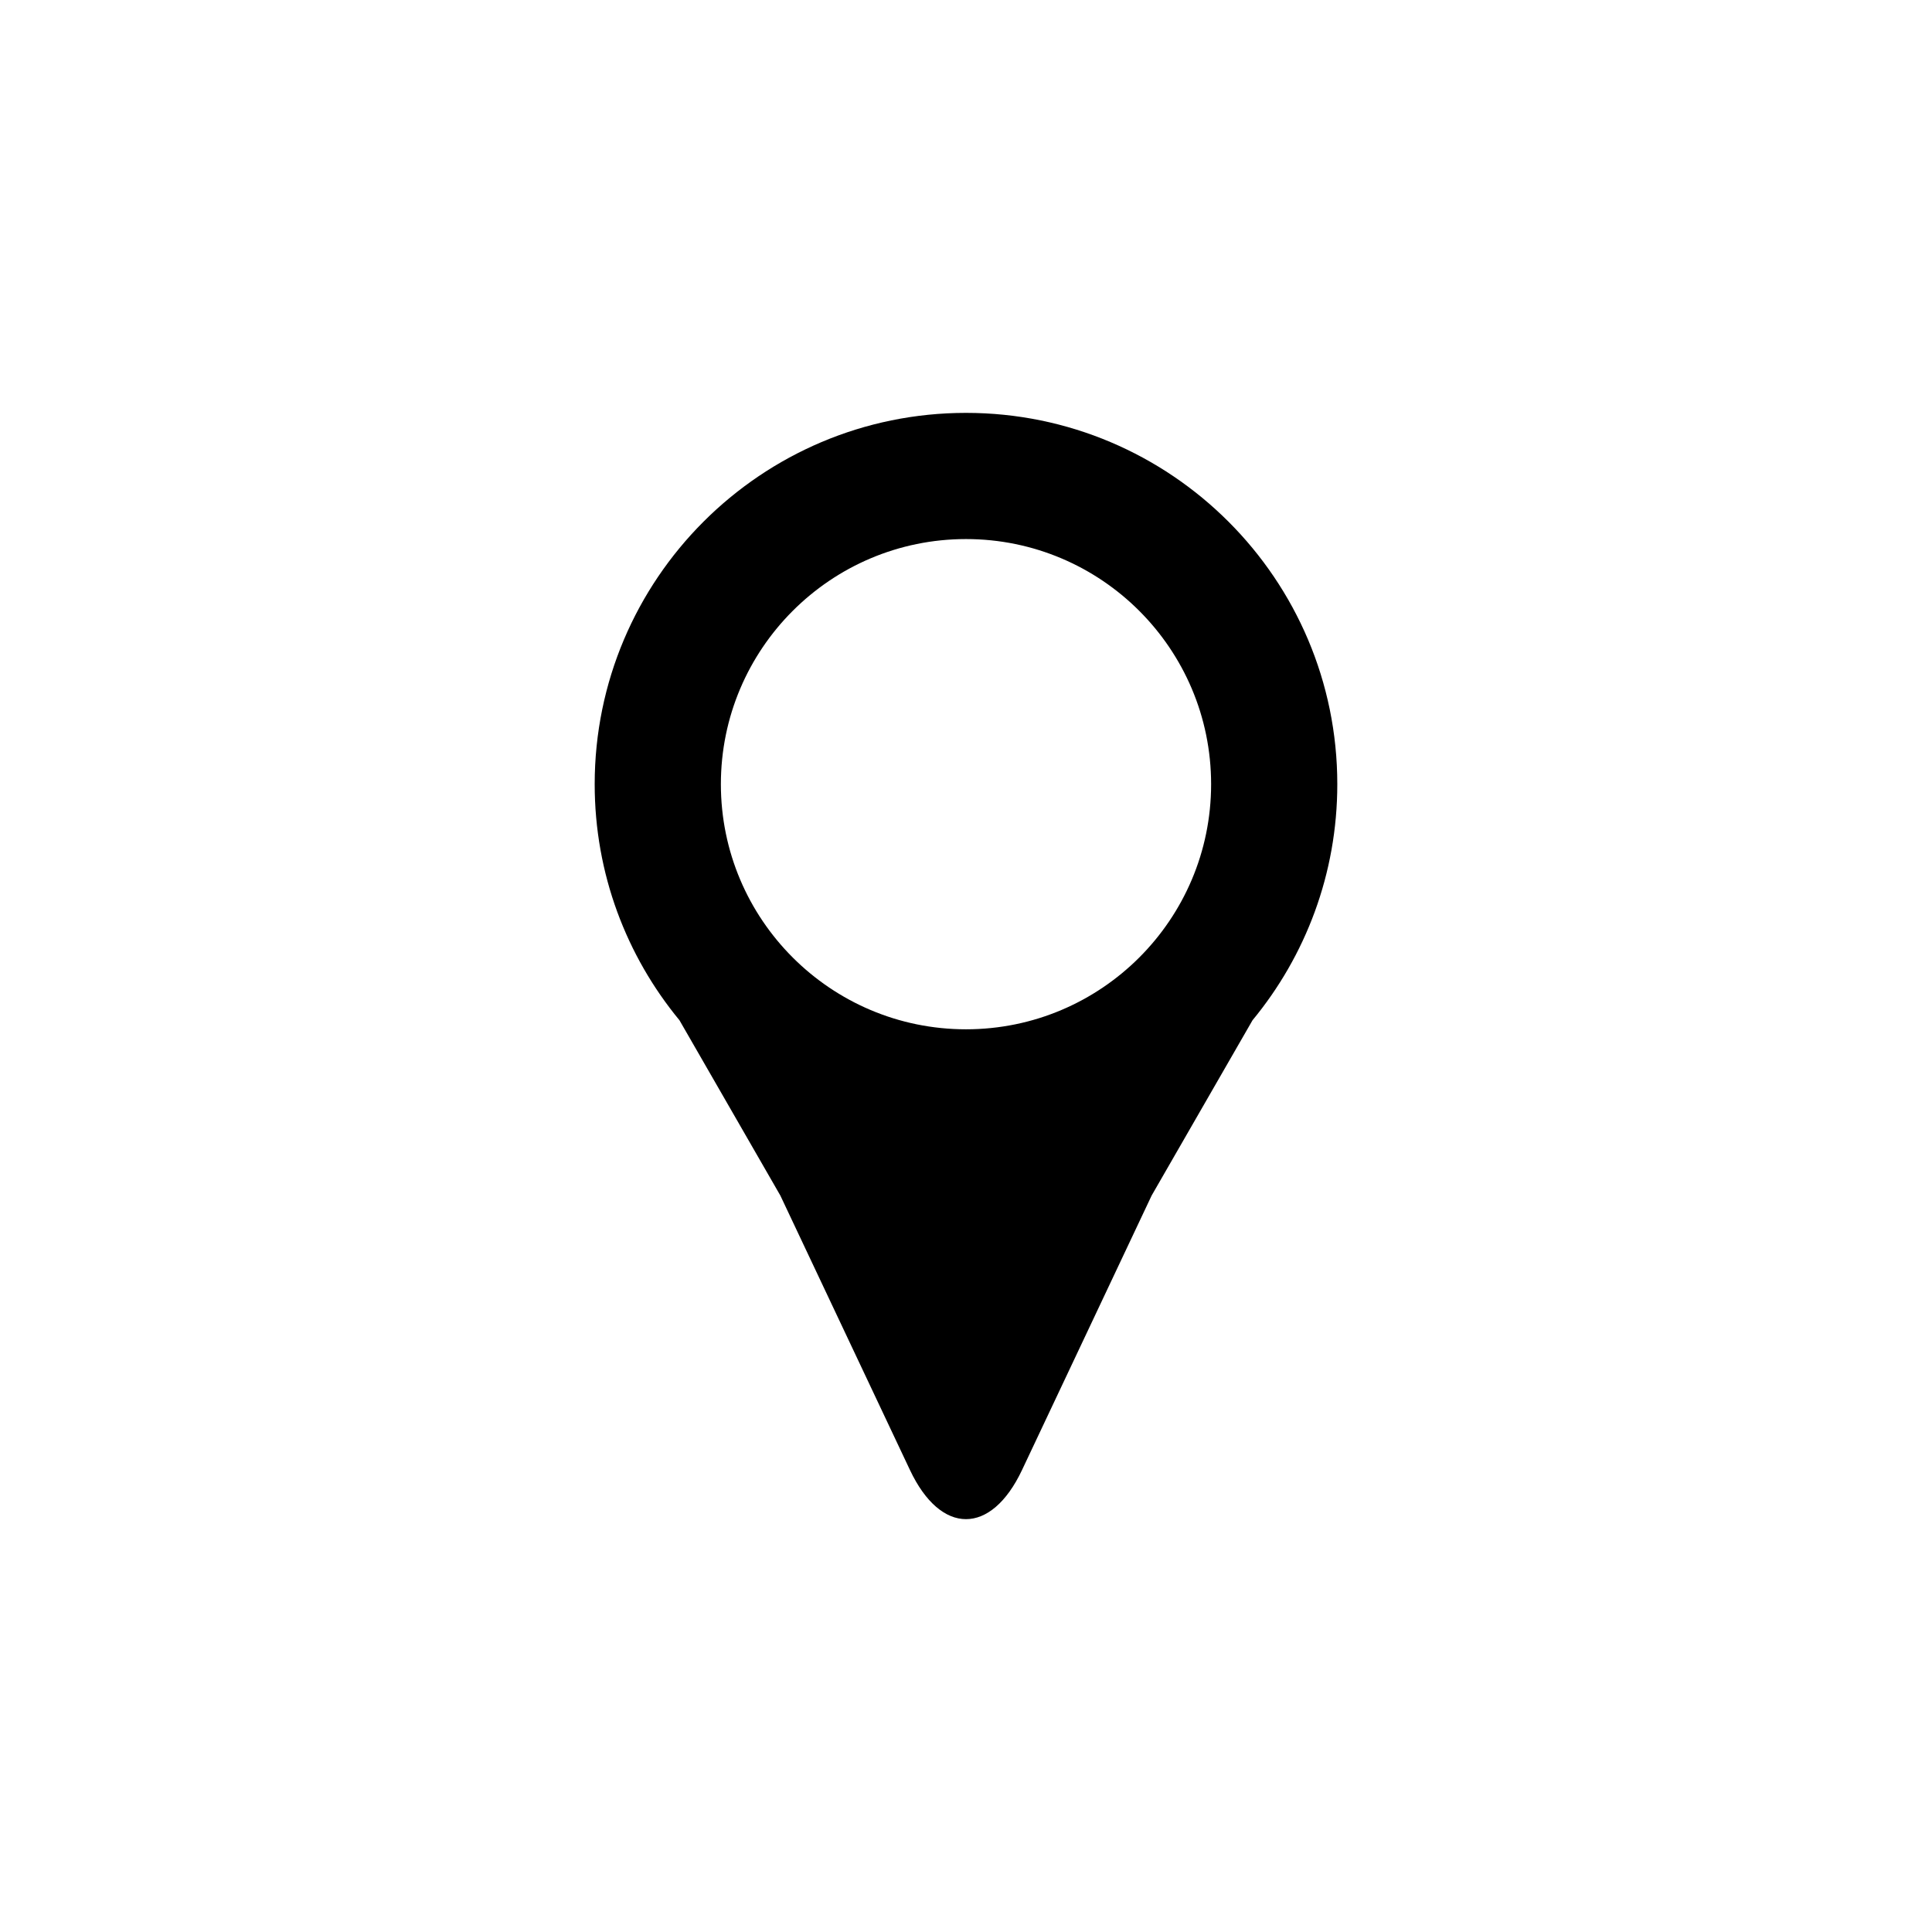
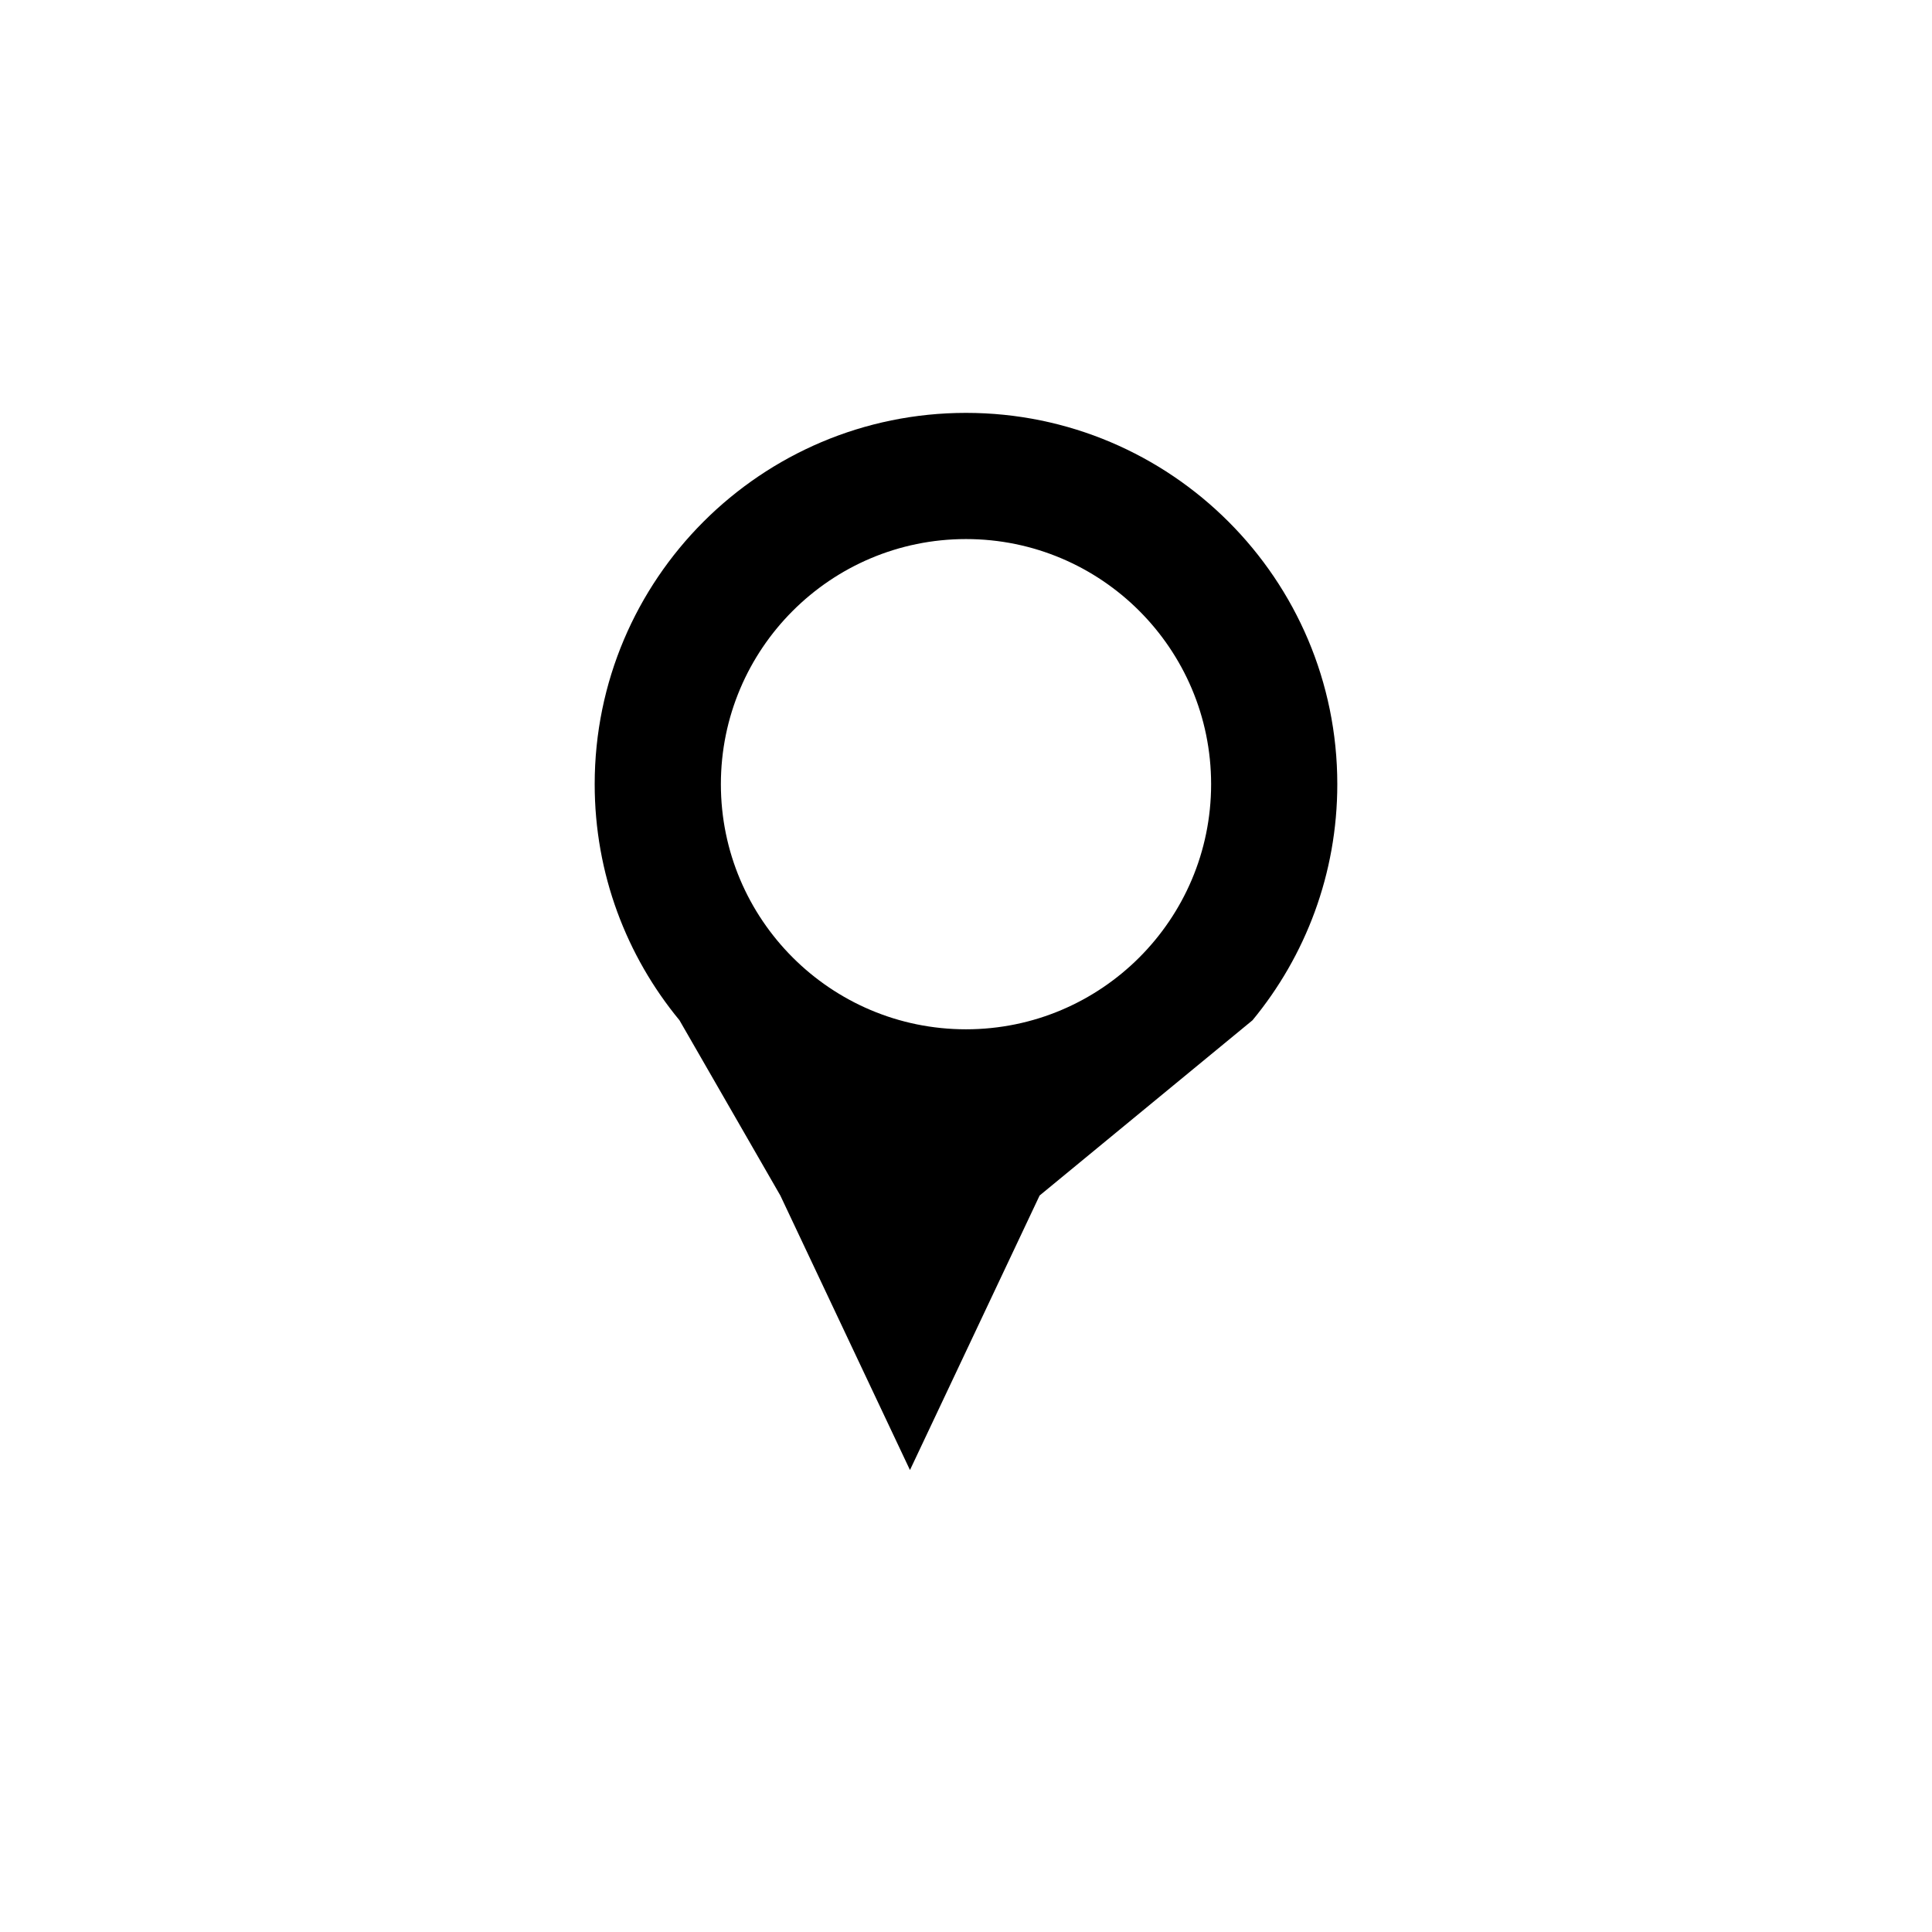
<svg xmlns="http://www.w3.org/2000/svg" fill="#000000" width="800px" height="800px" version="1.1" viewBox="144 144 512 512">
-   <path d="m475.93 414.38c14.035-17.012 22.469-38.809 22.469-62.562 0-54.309-44.09-98.402-98.398-98.402-54.312 0-98.402 44.094-98.402 98.402 0 23.754 8.434 45.551 22.469 62.562l26.73 46.445 34.355 72.75c8.191 17.355 21.5 17.355 29.691 0l34.355-72.75zm-140.89-62.562c0-35.852 29.105-64.961 64.961-64.961 35.852 0 64.957 29.109 64.957 64.961s-29.105 64.957-64.957 64.957c-35.855 0-64.961-29.105-64.961-64.957z" fill-rule="evenodd" />
+   <path d="m475.93 414.38c14.035-17.012 22.469-38.809 22.469-62.562 0-54.309-44.09-98.402-98.398-98.402-54.312 0-98.402 44.094-98.402 98.402 0 23.754 8.434 45.551 22.469 62.562l26.73 46.445 34.355 72.75l34.355-72.75zm-140.89-62.562c0-35.852 29.105-64.961 64.961-64.961 35.852 0 64.957 29.109 64.957 64.961s-29.105 64.957-64.957 64.957c-35.855 0-64.961-29.105-64.961-64.957z" fill-rule="evenodd" />
</svg>